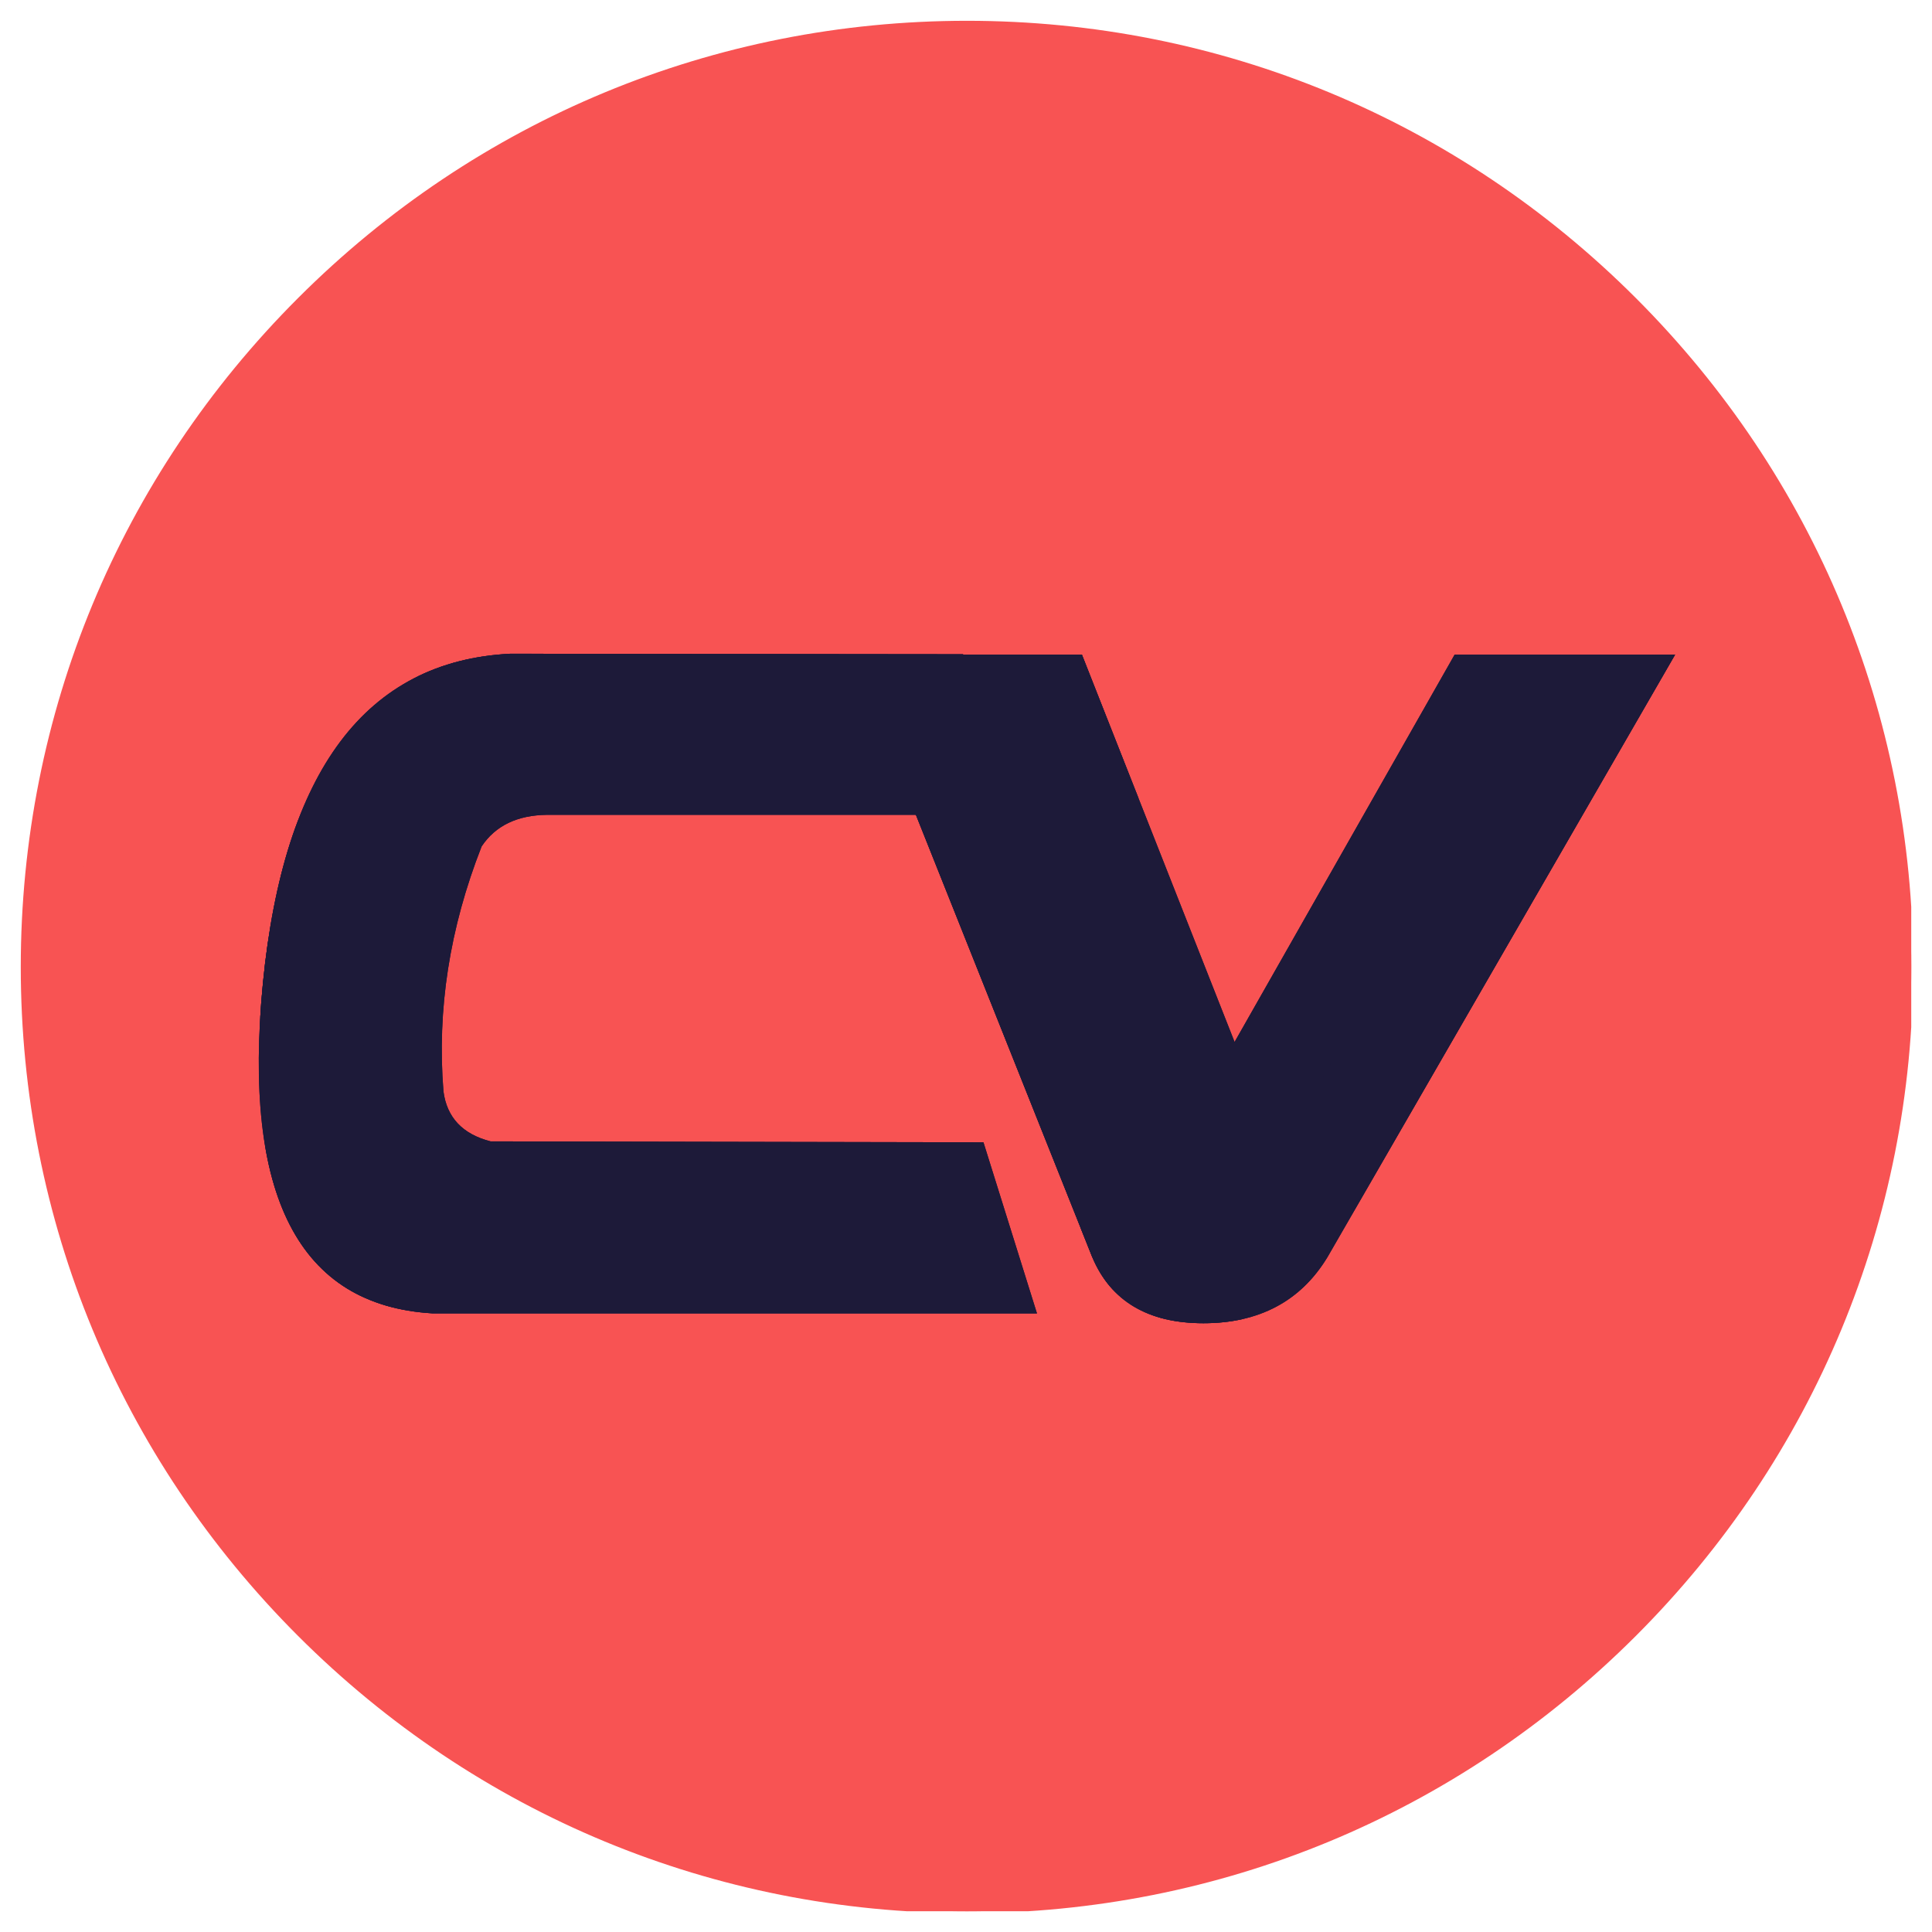
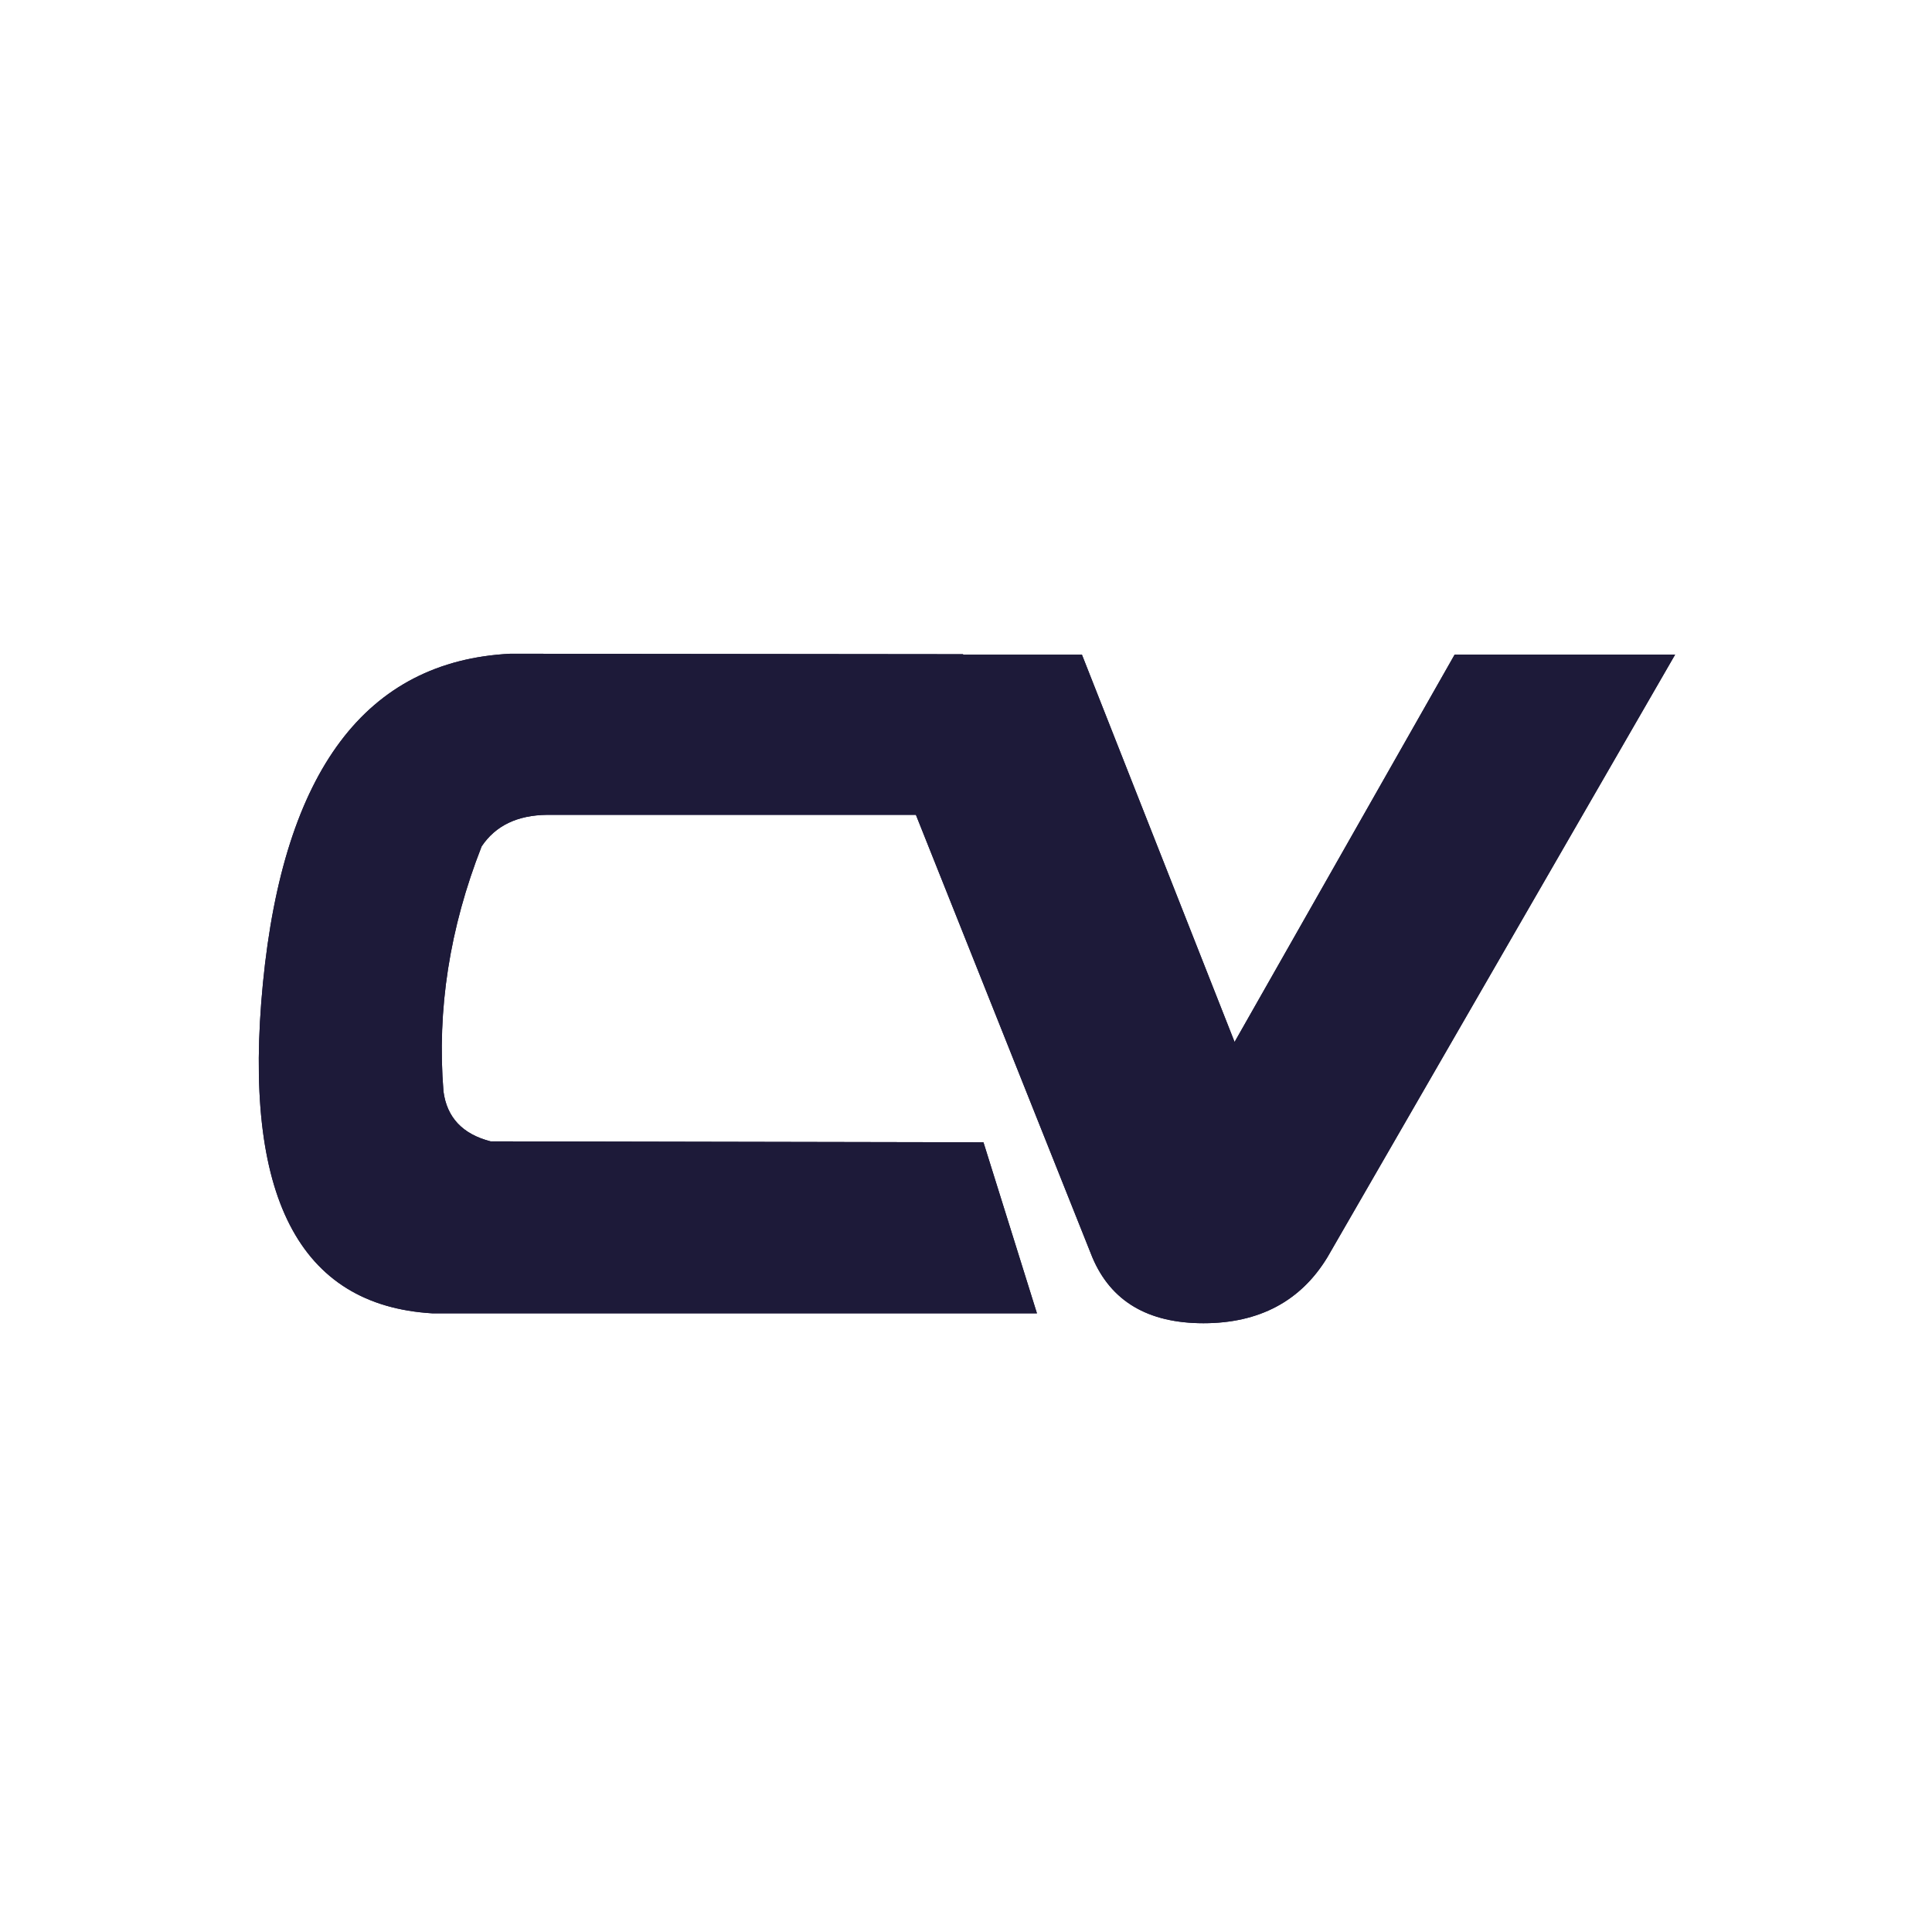
<svg xmlns="http://www.w3.org/2000/svg" width="300" viewBox="0 0 224.88 225" height="300" preserveAspectRatio="xMidYMid meet">
  <defs>
    <clipPath id="7a607f0f69">
-       <path d="M 2.359 2.422 L 222.523 2.422 L 222.523 222.582 L 2.359 222.582 Z M 2.359 2.422 " clip-rule="nonzero" />
-     </clipPath>
+       </clipPath>
    <clipPath id="e4b73eb49a">
      <path d="M 30 76 L 195.461 76 L 195.461 154.242 L 30 154.242 Z M 30 76 " clip-rule="nonzero" />
    </clipPath>
    <clipPath id="d2e3def0a2">
      <path d="M 169.344 76.242 L 143.719 121.348 L 125.941 76.242 L 112.102 76.242 L 112.102 76.188 C 112.102 76.188 59.375 76.133 59.375 76.133 C 42.582 76.977 32.98 89.762 30.562 114.488 C 28.152 139.219 34.734 152.039 50.32 152.953 L 120.703 152.953 L 117.965 144.195 L 114.473 133.031 L 107.473 133.02 L 57.07 132.922 C 53.812 132.082 51.984 130.141 51.586 127.105 C 50.82 117.594 52.297 108.086 56.031 98.57 C 57.641 96.16 60.18 94.934 63.656 94.895 L 106.605 94.895 L 127.152 146.422 C 129.312 151.543 133.629 154.102 140.098 154.102 C 146.57 154.102 151.418 151.543 154.527 146.422 L 195.023 76.238 L 169.344 76.238 Z M 169.344 76.242 " clip-rule="nonzero" />
    </clipPath>
    <clipPath id="955b228d88">
      <path d="M 75 80 L 157 80 L 157 148 L 75 148 Z M 75 80 " clip-rule="nonzero" />
    </clipPath>
    <clipPath id="a24a50e0d5">
      <path d="M 169.344 76.242 L 143.719 121.348 L 125.941 76.242 L 112.102 76.242 L 112.102 76.188 C 112.102 76.188 59.375 76.133 59.375 76.133 C 42.582 76.977 32.98 89.762 30.562 114.488 C 28.152 139.219 34.734 152.039 50.32 152.953 L 120.703 152.953 L 117.965 144.195 L 114.473 133.031 L 107.473 133.02 L 57.07 132.922 C 53.812 132.082 51.984 130.141 51.586 127.105 C 50.82 117.594 52.297 108.086 56.031 98.57 C 57.641 96.16 60.18 94.934 63.656 94.895 L 106.605 94.895 L 127.152 146.422 C 129.312 151.543 133.629 154.102 140.098 154.102 C 146.57 154.102 151.418 151.543 154.527 146.422 L 195.023 76.238 L 169.344 76.238 Z M 169.344 76.242 " clip-rule="nonzero" />
    </clipPath>
    <clipPath id="ebee3f8e65">
-       <path d="M 30 83 L 121 83 L 121 153 L 30 153 Z M 30 83 " clip-rule="nonzero" />
-     </clipPath>
+       </clipPath>
    <clipPath id="d70ac75342">
      <path d="M 169.344 76.242 L 143.719 121.348 L 125.941 76.242 L 112.102 76.242 L 112.102 76.188 C 112.102 76.188 59.375 76.133 59.375 76.133 C 42.582 76.977 32.98 89.762 30.562 114.488 C 28.152 139.219 34.734 152.039 50.32 152.953 L 120.703 152.953 L 117.965 144.195 L 114.473 133.031 L 107.473 133.02 L 57.07 132.922 C 53.812 132.082 51.984 130.141 51.586 127.105 C 50.82 117.594 52.297 108.086 56.031 98.57 C 57.641 96.16 60.18 94.934 63.656 94.895 L 106.605 94.895 L 127.152 146.422 C 129.312 151.543 133.629 154.102 140.098 154.102 C 146.57 154.102 151.418 151.543 154.527 146.422 L 195.023 76.238 L 169.344 76.238 Z M 169.344 76.242 " clip-rule="nonzero" />
    </clipPath>
    <clipPath id="20f427cfb6">
      <path d="M 30 76 L 134 76 L 134 120 L 30 120 Z M 30 76 " clip-rule="nonzero" />
    </clipPath>
    <clipPath id="cabf7691e8">
      <path d="M 169.344 76.242 L 143.719 121.348 L 125.941 76.242 L 112.102 76.242 L 112.102 76.188 C 112.102 76.188 59.375 76.133 59.375 76.133 C 42.582 76.977 32.98 89.762 30.562 114.488 C 28.152 139.219 34.734 152.039 50.32 152.953 L 120.703 152.953 L 117.965 144.195 L 114.473 133.031 L 107.473 133.02 L 57.07 132.922 C 53.812 132.082 51.984 130.141 51.586 127.105 C 50.82 117.594 52.297 108.086 56.031 98.57 C 57.641 96.16 60.18 94.934 63.656 94.895 L 106.605 94.895 L 127.152 146.422 C 129.312 151.543 133.629 154.102 140.098 154.102 C 146.57 154.102 151.418 151.543 154.527 146.422 L 195.023 76.238 L 169.344 76.238 Z M 169.344 76.242 " clip-rule="nonzero" />
    </clipPath>
    <clipPath id="0561ba3514">
      <path d="M 125 76 L 195.461 76 L 195.461 154.242 L 125 154.242 Z M 125 76 " clip-rule="nonzero" />
    </clipPath>
    <clipPath id="618f207141">
-       <path d="M 169.344 76.242 L 143.719 121.348 L 125.941 76.242 L 112.102 76.242 L 112.102 76.188 C 112.102 76.188 59.375 76.133 59.375 76.133 C 42.582 76.977 32.98 89.762 30.562 114.488 C 28.152 139.219 34.734 152.039 50.32 152.953 L 120.703 152.953 L 117.965 144.195 L 114.473 133.031 L 107.473 133.02 L 57.07 132.922 C 53.812 132.082 51.984 130.141 51.586 127.105 C 50.82 117.594 52.297 108.086 56.031 98.57 C 57.641 96.16 60.18 94.934 63.656 94.895 L 106.605 94.895 L 127.152 146.422 C 129.312 151.543 133.629 154.102 140.098 154.102 C 146.57 154.102 151.418 151.543 154.527 146.422 L 195.023 76.238 L 169.344 76.238 Z M 169.344 76.242 " clip-rule="nonzero" />
-     </clipPath>
+       </clipPath>
  </defs>
  <g clip-path="url(#7a607f0f69)">
-     <path fill="#f85353" d="M 222.527 112.613 C 222.527 114.41 222.48 116.207 222.395 118.004 C 222.309 119.805 222.176 121.598 221.996 123.391 C 221.816 125.18 221.602 126.969 221.336 128.746 C 221.07 130.527 220.762 132.301 220.406 134.062 C 220.055 135.828 219.66 137.586 219.227 139.328 C 218.789 141.07 218.309 142.809 217.785 144.531 C 217.262 146.254 216.699 147.961 216.094 149.652 C 215.488 151.348 214.84 153.023 214.152 154.691 C 213.461 156.355 212.734 157.996 211.965 159.625 C 211.191 161.254 210.387 162.859 209.539 164.445 C 208.688 166.031 207.805 167.602 206.879 169.145 C 205.949 170.684 204.988 172.207 203.988 173.703 C 202.988 175.195 201.949 176.668 200.879 178.113 C 199.805 179.559 198.699 180.977 197.559 182.371 C 196.414 183.766 195.242 185.129 194.031 186.457 C 192.82 187.793 191.582 189.094 190.309 190.371 C 189.039 191.645 187.738 192.883 186.398 194.09 C 185.062 195.301 183.699 196.477 182.312 197.617 C 180.922 198.758 179.5 199.863 178.055 200.938 C 176.609 202.012 175.137 203.043 173.641 204.047 C 172.141 205.047 170.625 206.012 169.082 206.938 C 167.543 207.863 165.973 208.75 164.387 209.598 C 162.801 210.445 161.195 211.254 159.566 212.023 C 157.938 212.793 156.289 213.523 154.629 214.211 C 152.965 214.898 151.285 215.547 149.594 216.152 C 147.902 216.758 146.191 217.32 144.469 217.844 C 142.746 218.367 141.012 218.844 139.27 219.285 C 137.527 219.727 135.766 220.113 134.004 220.469 C 132.242 220.82 130.469 221.129 128.688 221.395 C 126.906 221.656 125.117 221.875 123.332 222.055 C 121.535 222.234 119.742 222.367 117.945 222.453 C 116.148 222.543 114.348 222.586 112.551 222.586 C 110.754 222.586 108.949 222.543 107.152 222.453 C 105.355 222.367 103.562 222.234 101.77 222.055 C 99.98 221.875 98.191 221.66 96.41 221.395 C 94.633 221.129 92.859 220.82 91.094 220.469 C 89.328 220.113 87.57 219.719 85.828 219.285 C 84.086 218.848 82.348 218.367 80.629 217.844 C 78.906 217.32 77.195 216.758 75.504 216.152 C 73.812 215.547 72.133 214.898 70.469 214.211 C 68.805 213.52 67.16 212.793 65.531 212.023 C 63.906 211.254 62.301 210.445 60.711 209.598 C 59.125 208.75 57.559 207.863 56.016 206.938 C 54.473 206.012 52.953 205.047 51.457 204.047 C 49.961 203.047 48.488 202.012 47.043 200.938 C 45.598 199.863 44.184 198.758 42.789 197.617 C 41.395 196.477 40.031 195.301 38.699 194.09 C 37.367 192.879 36.062 191.641 34.789 190.371 C 33.52 189.094 32.273 187.797 31.07 186.457 C 29.859 185.121 28.684 183.762 27.543 182.371 C 26.402 180.98 25.293 179.559 24.219 178.113 C 23.152 176.668 22.113 175.195 21.109 173.703 C 20.109 172.203 19.148 170.684 18.223 169.145 C 17.293 167.602 16.41 166.031 15.562 164.445 C 14.711 162.859 13.906 161.254 13.133 159.625 C 12.363 157.996 11.633 156.352 10.945 154.691 C 10.258 153.023 9.613 151.348 9.008 149.652 C 8.402 147.961 7.836 146.25 7.312 144.531 C 6.793 142.805 6.312 141.07 5.875 139.328 C 5.438 137.582 5.043 135.824 4.691 134.062 C 4.336 132.301 4.031 130.527 3.766 128.746 C 3.504 126.969 3.281 125.18 3.102 123.391 C 2.926 121.598 2.797 119.805 2.707 118.004 C 2.621 116.207 2.574 114.41 2.574 112.613 C 2.574 110.812 2.621 109.012 2.707 107.211 C 2.797 105.414 2.93 103.621 3.102 101.828 C 3.281 100.039 3.496 98.25 3.766 96.473 C 4.031 94.691 4.336 92.922 4.691 91.156 C 5.043 89.391 5.438 87.633 5.875 85.891 C 6.309 84.141 6.793 82.406 7.312 80.688 C 7.836 78.969 8.402 77.258 9.008 75.566 C 9.613 73.871 10.258 72.191 10.945 70.527 C 11.641 68.863 12.363 67.223 13.133 65.594 C 13.906 63.965 14.711 62.359 15.562 60.773 C 16.41 59.184 17.293 57.617 18.223 56.074 C 19.148 54.535 20.109 53.012 21.109 51.516 C 22.109 50.02 23.148 48.547 24.219 47.105 C 25.293 45.66 26.402 44.242 27.543 42.848 C 28.684 41.453 29.859 40.09 31.07 38.762 C 32.281 37.426 33.52 36.125 34.789 34.848 C 36.062 33.578 37.363 32.336 38.699 31.129 C 40.035 29.918 41.398 28.742 42.789 27.602 C 44.176 26.465 45.598 25.355 47.043 24.281 C 48.488 23.211 49.961 22.176 51.457 21.172 C 52.957 20.172 54.473 19.207 56.016 18.281 C 57.559 17.355 59.125 16.469 60.711 15.621 C 62.301 14.773 63.906 13.965 65.531 13.195 C 67.16 12.426 68.809 11.695 70.469 11.008 C 72.133 10.32 73.812 9.672 75.504 9.066 C 77.195 8.461 78.906 7.898 80.629 7.375 C 82.352 6.852 84.086 6.375 85.828 5.934 C 87.578 5.496 89.332 5.102 91.094 4.75 C 92.859 4.398 94.633 4.09 96.41 3.824 C 98.191 3.562 99.98 3.344 101.77 3.164 C 103.562 2.984 105.355 2.855 107.152 2.77 C 108.949 2.684 110.75 2.637 112.551 2.637 C 114.355 2.637 116.148 2.684 117.945 2.77 C 119.742 2.855 121.535 2.988 123.332 3.164 C 125.117 3.344 126.906 3.559 128.688 3.824 C 130.469 4.09 132.242 4.398 134.004 4.75 C 135.77 5.102 137.527 5.496 139.27 5.934 C 141.016 6.371 142.75 6.852 144.469 7.375 C 146.195 7.898 147.902 8.461 149.594 9.066 C 151.285 9.672 152.965 10.32 154.629 11.008 C 156.297 11.699 157.938 12.426 159.566 13.195 C 161.195 13.965 162.801 14.773 164.387 15.621 C 165.973 16.469 167.543 17.355 169.082 18.281 C 170.625 19.207 172.148 20.172 173.641 21.172 C 175.137 22.172 176.609 23.207 178.055 24.281 C 179.5 25.355 180.918 26.465 182.312 27.602 C 183.707 28.742 185.066 29.918 186.398 31.129 C 187.73 32.34 189.035 33.578 190.309 34.848 C 191.586 36.125 192.824 37.422 194.031 38.762 C 195.242 40.094 196.414 41.457 197.559 42.848 C 198.699 44.238 199.805 45.66 200.879 47.105 C 201.949 48.547 202.984 50.02 203.988 51.516 C 204.988 53.016 205.949 54.535 206.879 56.074 C 207.805 57.617 208.688 59.184 209.539 60.773 C 210.387 62.359 211.191 63.965 211.965 65.594 C 212.734 67.223 213.465 68.867 214.152 70.527 C 214.84 72.191 215.488 73.871 216.094 75.566 C 216.699 77.258 217.262 78.969 217.785 80.688 C 218.309 82.414 218.785 84.145 219.227 85.891 C 219.664 87.633 220.055 89.395 220.406 91.156 C 220.762 92.918 221.07 94.691 221.336 96.473 C 221.598 98.25 221.816 100.039 221.996 101.828 C 222.176 103.621 222.309 105.414 222.395 107.211 C 222.48 109.012 222.527 110.809 222.527 112.613 Z M 222.527 112.613 " fill-opacity="1" fill-rule="nonzero" />
    <path fill="#f85353" d="M 112.551 222.801 C 83.125 222.801 55.453 211.32 34.645 190.512 C 13.84 169.711 2.359 142.039 2.359 112.613 C 2.359 83.184 13.84 55.516 34.652 34.711 C 55.457 13.902 83.125 2.422 112.551 2.422 C 141.98 2.422 169.648 13.902 190.453 34.711 C 211.258 55.516 222.742 83.188 222.742 112.617 C 222.742 142.043 211.262 169.711 190.453 190.516 C 169.648 211.32 141.977 222.809 112.551 222.809 Z M 112.551 9.02 C 84.879 9.02 58.883 19.793 39.312 39.375 C 19.734 58.945 8.961 84.945 8.961 112.613 C 8.961 140.277 19.734 166.277 39.316 185.852 C 58.891 205.43 84.883 216.207 112.555 216.207 C 140.227 216.207 166.219 205.434 185.797 185.852 C 205.371 166.277 216.152 140.281 216.152 112.613 C 216.152 84.941 205.379 58.941 185.797 39.371 C 166.215 19.793 140.223 9.02 112.551 9.02 Z M 112.551 9.02 " fill-opacity="1" fill-rule="nonzero" />
  </g>
  <path fill="#1d1a39" d="M 169.344 76.242 L 143.719 121.348 L 125.941 76.242 L 112.102 76.242 L 112.102 76.188 C 112.102 76.188 59.375 76.133 59.375 76.133 C 42.582 76.977 32.98 89.762 30.562 114.488 C 28.152 139.219 34.734 152.039 50.32 152.953 L 120.703 152.953 L 117.965 144.195 L 114.473 133.031 L 107.473 133.02 L 57.07 132.922 C 53.812 132.082 51.984 130.141 51.586 127.105 C 50.82 117.594 52.297 108.086 56.031 98.57 C 57.641 96.16 60.18 94.934 63.656 94.895 L 106.605 94.895 L 127.152 146.422 C 129.312 151.543 133.629 154.102 140.098 154.102 C 146.57 154.102 151.418 151.543 154.527 146.422 L 195.023 76.238 L 169.344 76.238 Z M 169.344 76.242 " fill-opacity="1" fill-rule="nonzero" />
  <g clip-path="url(#e4b73eb49a)">
    <g clip-path="url(#d2e3def0a2)">
      <path fill="#1d1a39" d="M 169.344 76.242 L 143.719 121.348 L 125.941 76.242 L 112.102 76.242 L 112.102 76.188 C 112.102 76.188 59.375 76.133 59.375 76.133 C 42.582 76.977 32.98 89.762 30.562 114.488 C 28.152 139.219 34.734 152.039 50.32 152.953 L 120.703 152.953 L 114.473 133.031 L 107.473 133.02 L 57.07 132.922 C 53.812 132.082 51.984 130.141 51.586 127.105 C 50.82 117.594 52.297 108.086 56.031 98.57 C 57.641 96.16 60.18 94.934 63.656 94.895 L 106.605 94.895 L 127.152 146.422 C 129.312 151.543 133.629 154.102 140.098 154.102 C 146.57 154.102 151.418 151.543 154.527 146.422 L 195.023 76.238 L 169.344 76.238 Z M 169.344 76.242 " fill-opacity="1" fill-rule="nonzero" />
    </g>
  </g>
  <g clip-path="url(#955b228d88)">
    <g clip-path="url(#a24a50e0d5)">
-       <path fill="#1d1a39" d="M 119.844 91.227 L 135.473 130.898 C 142.977 148.844 156.352 128.125 156.352 128.125 L 142.648 147.375 L 127.145 146.426 L 105.684 92.699 C 105.684 92.699 102.832 84.32 77.812 84.961 C 65.859 85.27 99.113 80.797 99.113 80.797 C 99.113 80.797 115.523 80.918 119.84 91.223 Z M 119.844 91.227 " fill-opacity="1" fill-rule="nonzero" />
+       <path fill="#1d1a39" d="M 119.844 91.227 L 135.473 130.898 C 142.977 148.844 156.352 128.125 156.352 128.125 L 142.648 147.375 L 105.684 92.699 C 105.684 92.699 102.832 84.32 77.812 84.961 C 65.859 85.27 99.113 80.797 99.113 80.797 C 99.113 80.797 115.523 80.918 119.84 91.223 Z M 119.844 91.227 " fill-opacity="1" fill-rule="nonzero" />
    </g>
  </g>
  <g clip-path="url(#ebee3f8e65)">
    <g clip-path="url(#d70ac75342)">
      <path fill="#1d1a39" d="M 120.703 152.957 L 50.32 152.957 C 50.32 152.957 35.707 153.098 31.664 138.289 C 31.664 138.289 26.293 116.387 35.719 93.051 L 46.477 83.539 L 60.613 84.215 C 60.613 84.215 46.926 88.699 43.781 110.02 C 43.781 110.02 37.051 141.883 51.637 142.777 L 99.492 142.777 C 99.492 142.777 114.723 143.453 120.703 152.957 " fill-opacity="1" fill-rule="nonzero" />
    </g>
  </g>
  <g clip-path="url(#20f427cfb6)">
    <g clip-path="url(#cabf7691e8)">
-       <path fill="#1d1a39" d="M 125.941 76.242 L 59.375 76.133 C 59.375 76.133 32.262 73.859 30.152 119.164 C 30.105 120.125 33.297 88.645 49.809 86.344 L 116.867 86.023 C 116.867 86.023 128.129 86.055 132.957 93.605 L 133.906 93.453 L 126.523 76.023 L 125.941 76.242 " fill-opacity="1" fill-rule="nonzero" />
-     </g>
+       </g>
  </g>
  <g clip-path="url(#0561ba3514)">
    <g clip-path="url(#618f207141)">
      <path fill="#1d1a39" d="M 195.023 76.242 C 195.023 76.242 181.285 75.129 175.539 86.434 L 147.129 138.027 C 147.129 138.027 139.535 148.57 125.781 142.988 C 125.781 142.988 127.547 154.289 140.098 154.113 C 140.098 154.113 148.645 156.469 158.168 140.07 L 195.023 76.246 L 181.188 76.188 " fill-opacity="1" fill-rule="nonzero" />
    </g>
  </g>
</svg>